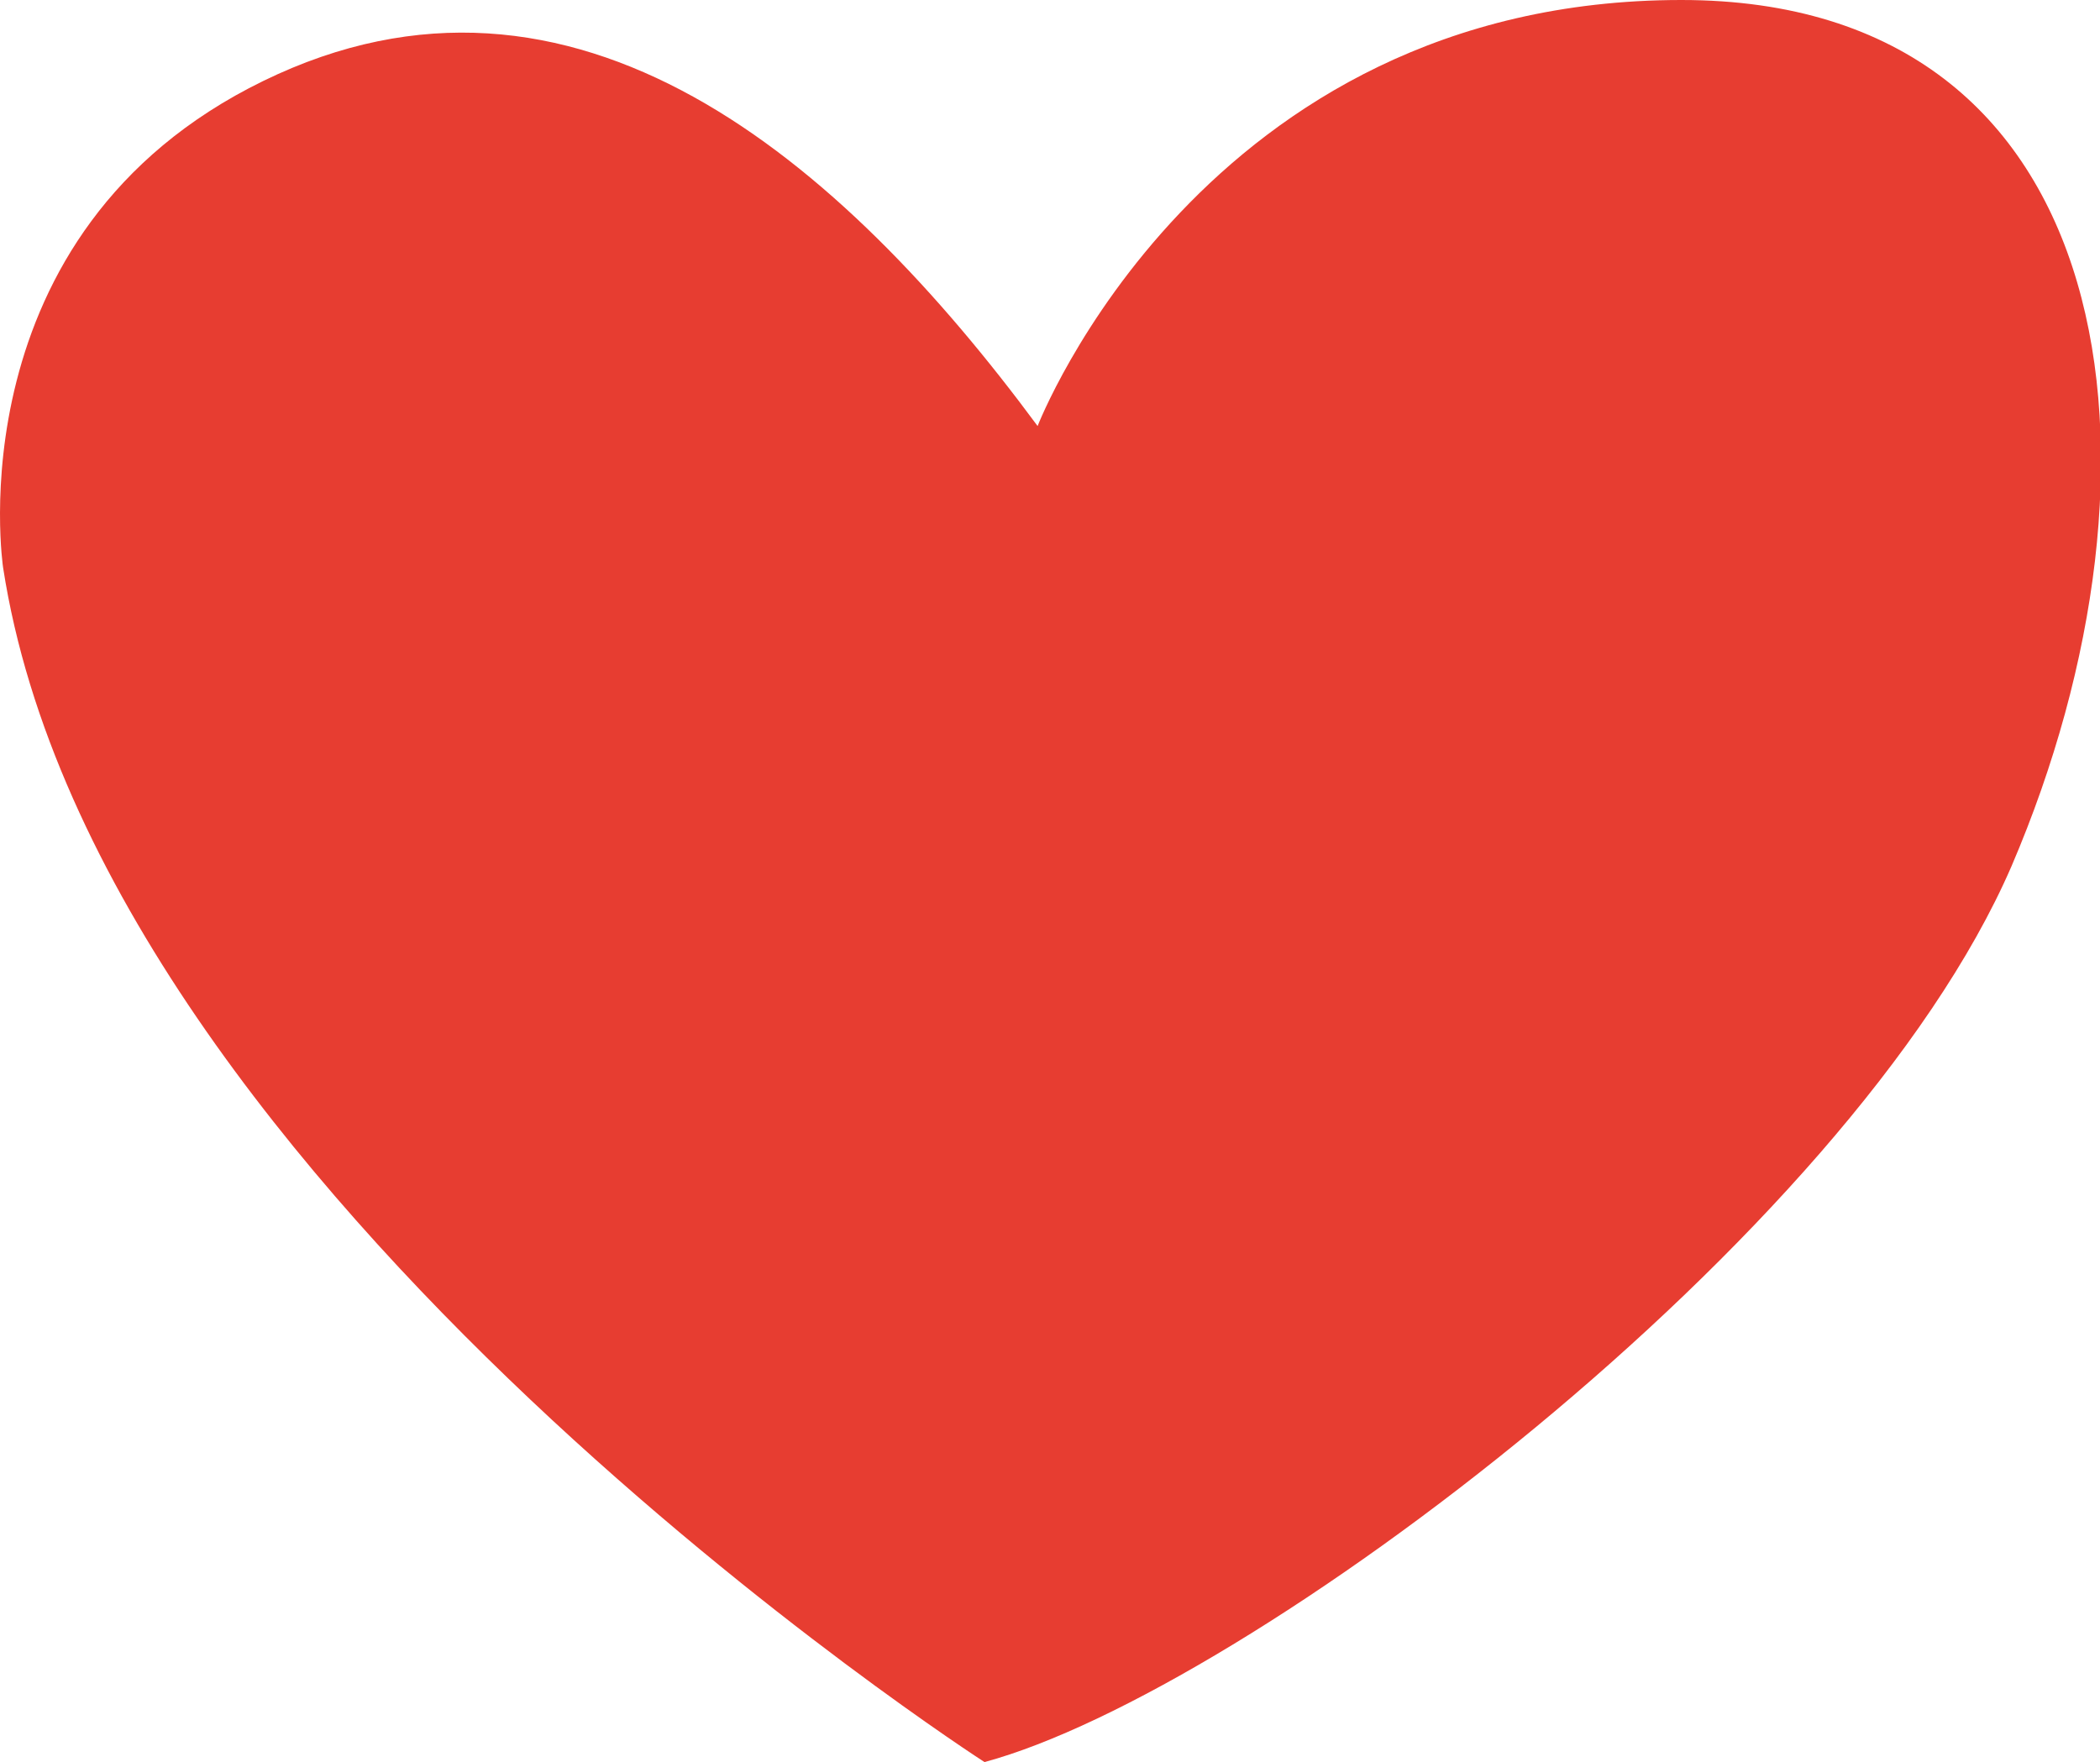
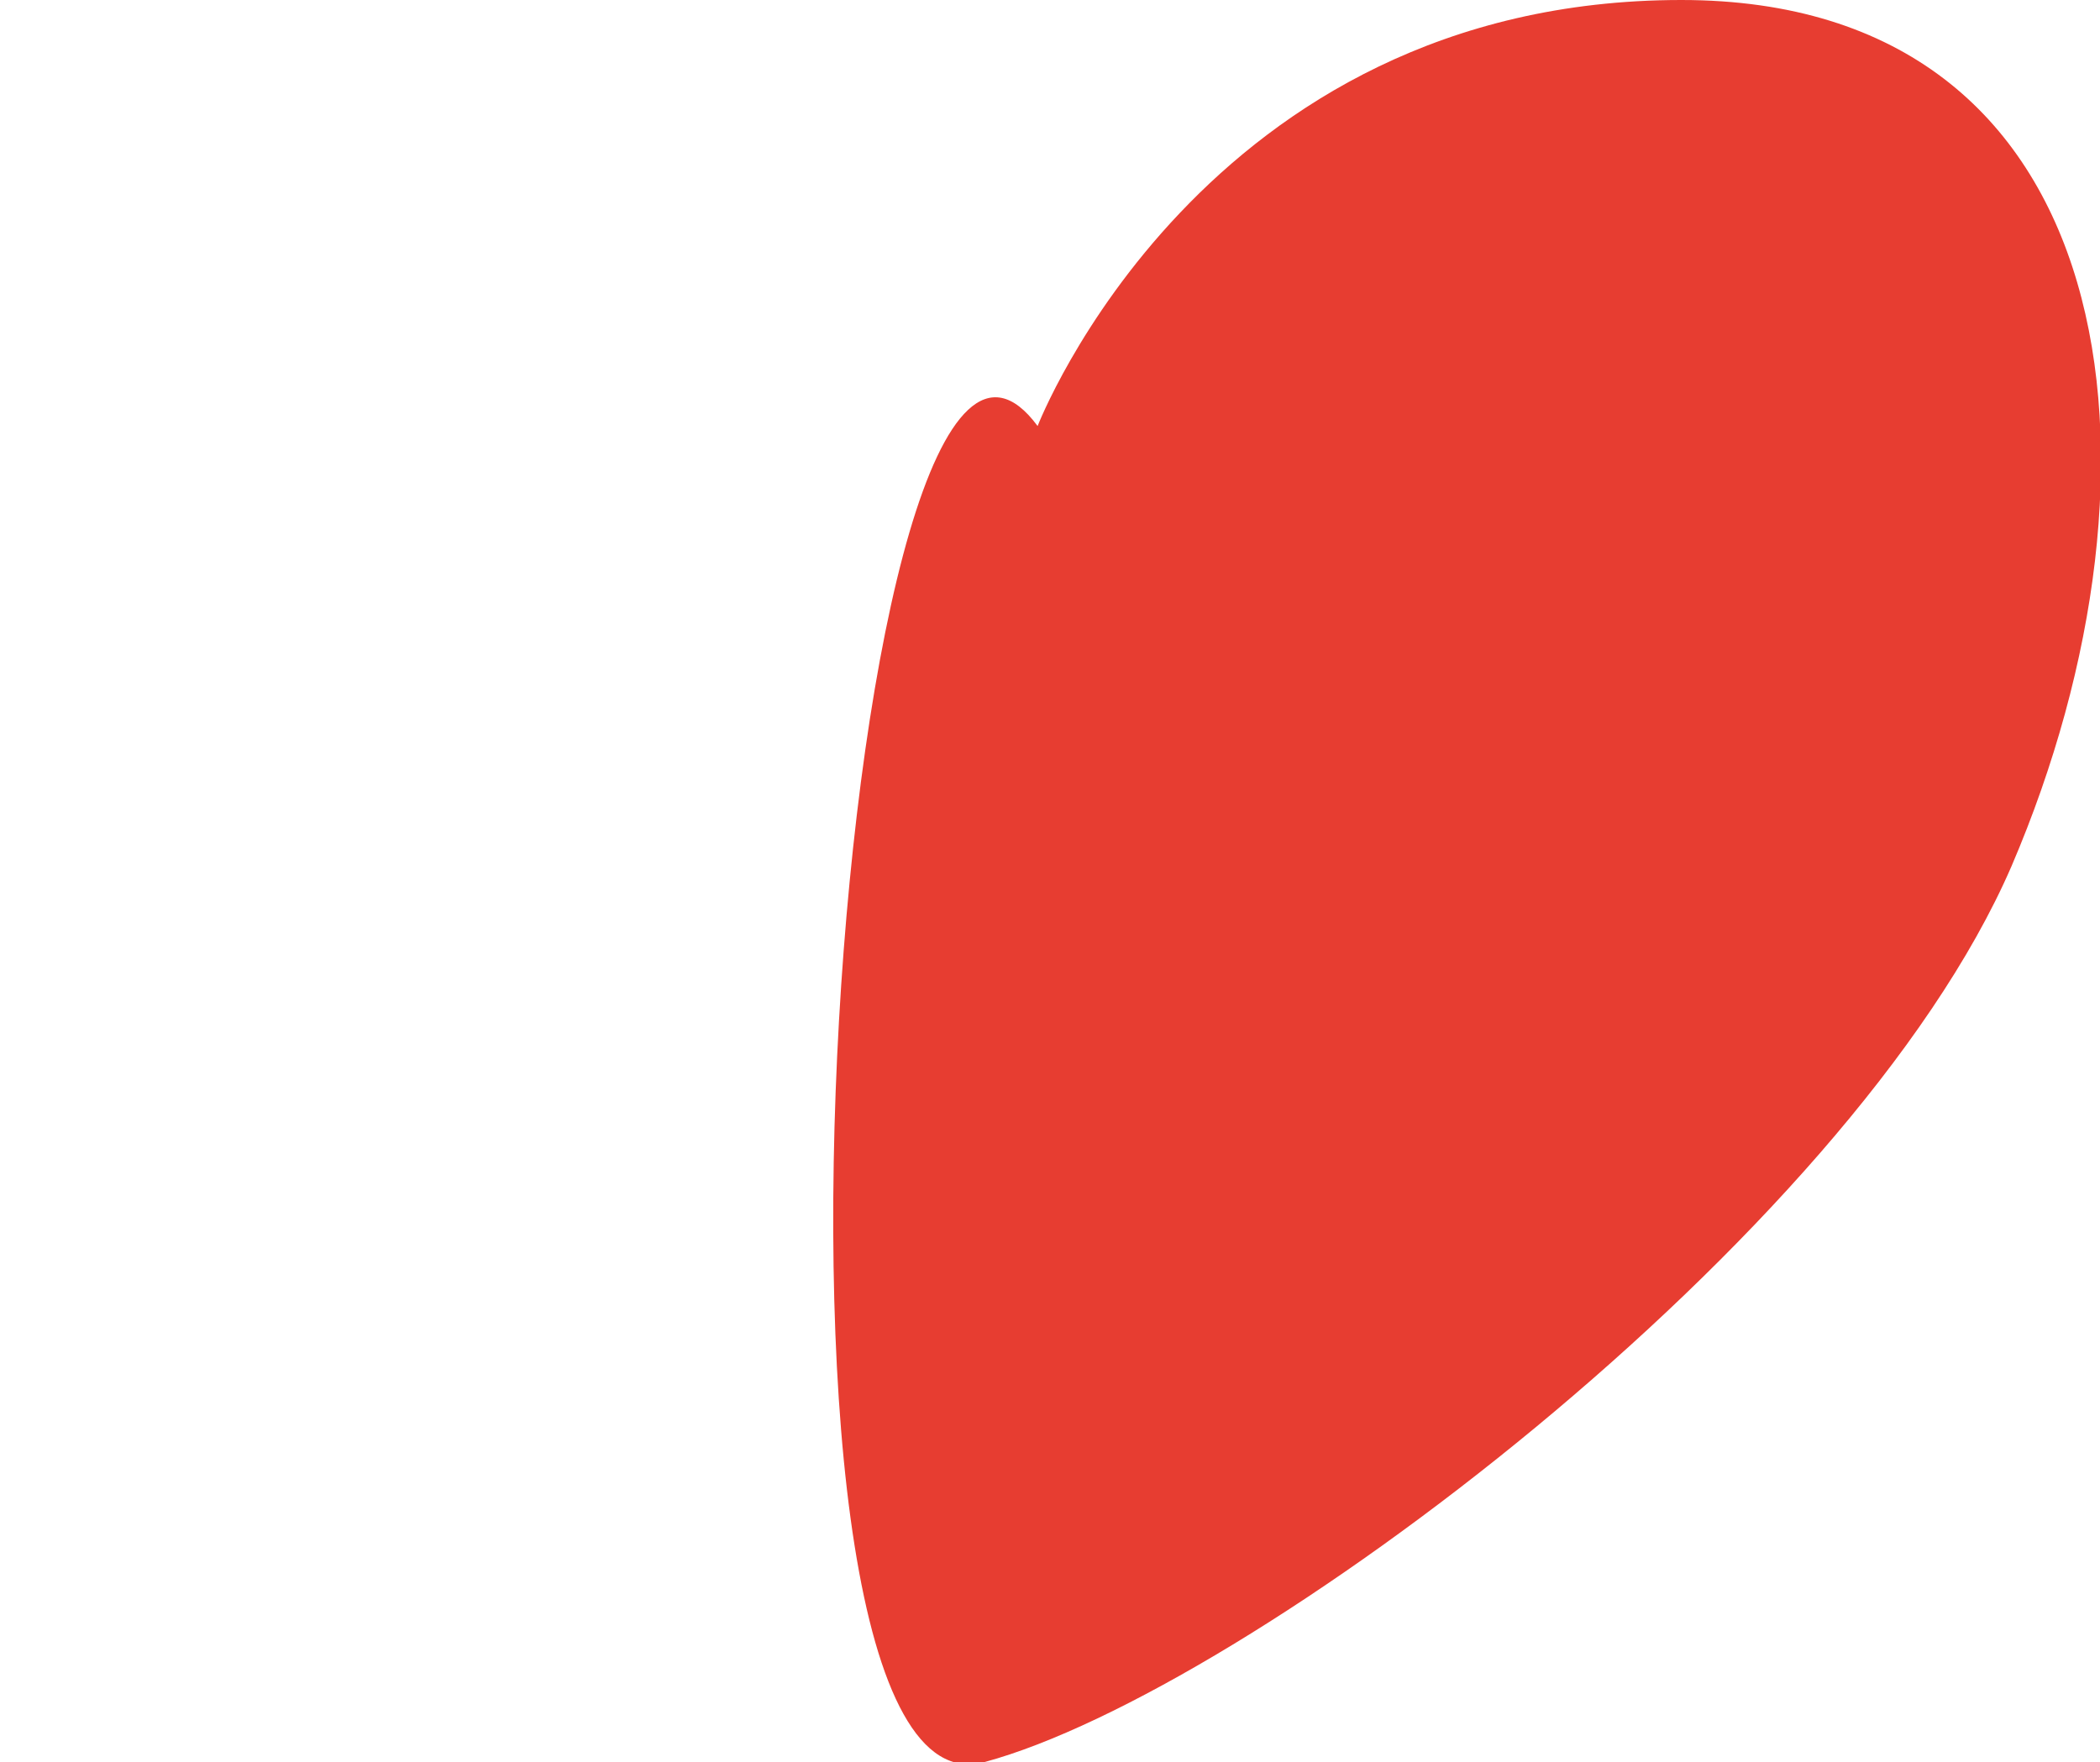
<svg xmlns="http://www.w3.org/2000/svg" viewBox="0 0 47.46 39.83">
  <defs>
    <style>.cls-1{fill:#e73d31;}</style>
  </defs>
  <g id="Layer_2" data-name="Layer 2">
    <g id="_29" data-name="29">
-       <path class="cls-1" d="M23.45,9.63S27.17,0,38,0c10,0,11.36,10.48,7.46,19.58C41.81,28,28.17,38.23,22.25,39.83c0,0-20-12.87-22.18-27,0,0-1.15-7.57,5.88-11S19,3.61,23.45,9.63Z" />
+       <path class="cls-1" d="M23.45,9.63S27.17,0,38,0c10,0,11.36,10.48,7.46,19.58C41.81,28,28.17,38.23,22.25,39.83S19,3.61,23.45,9.63Z" />
    </g>
  </g>
</svg>